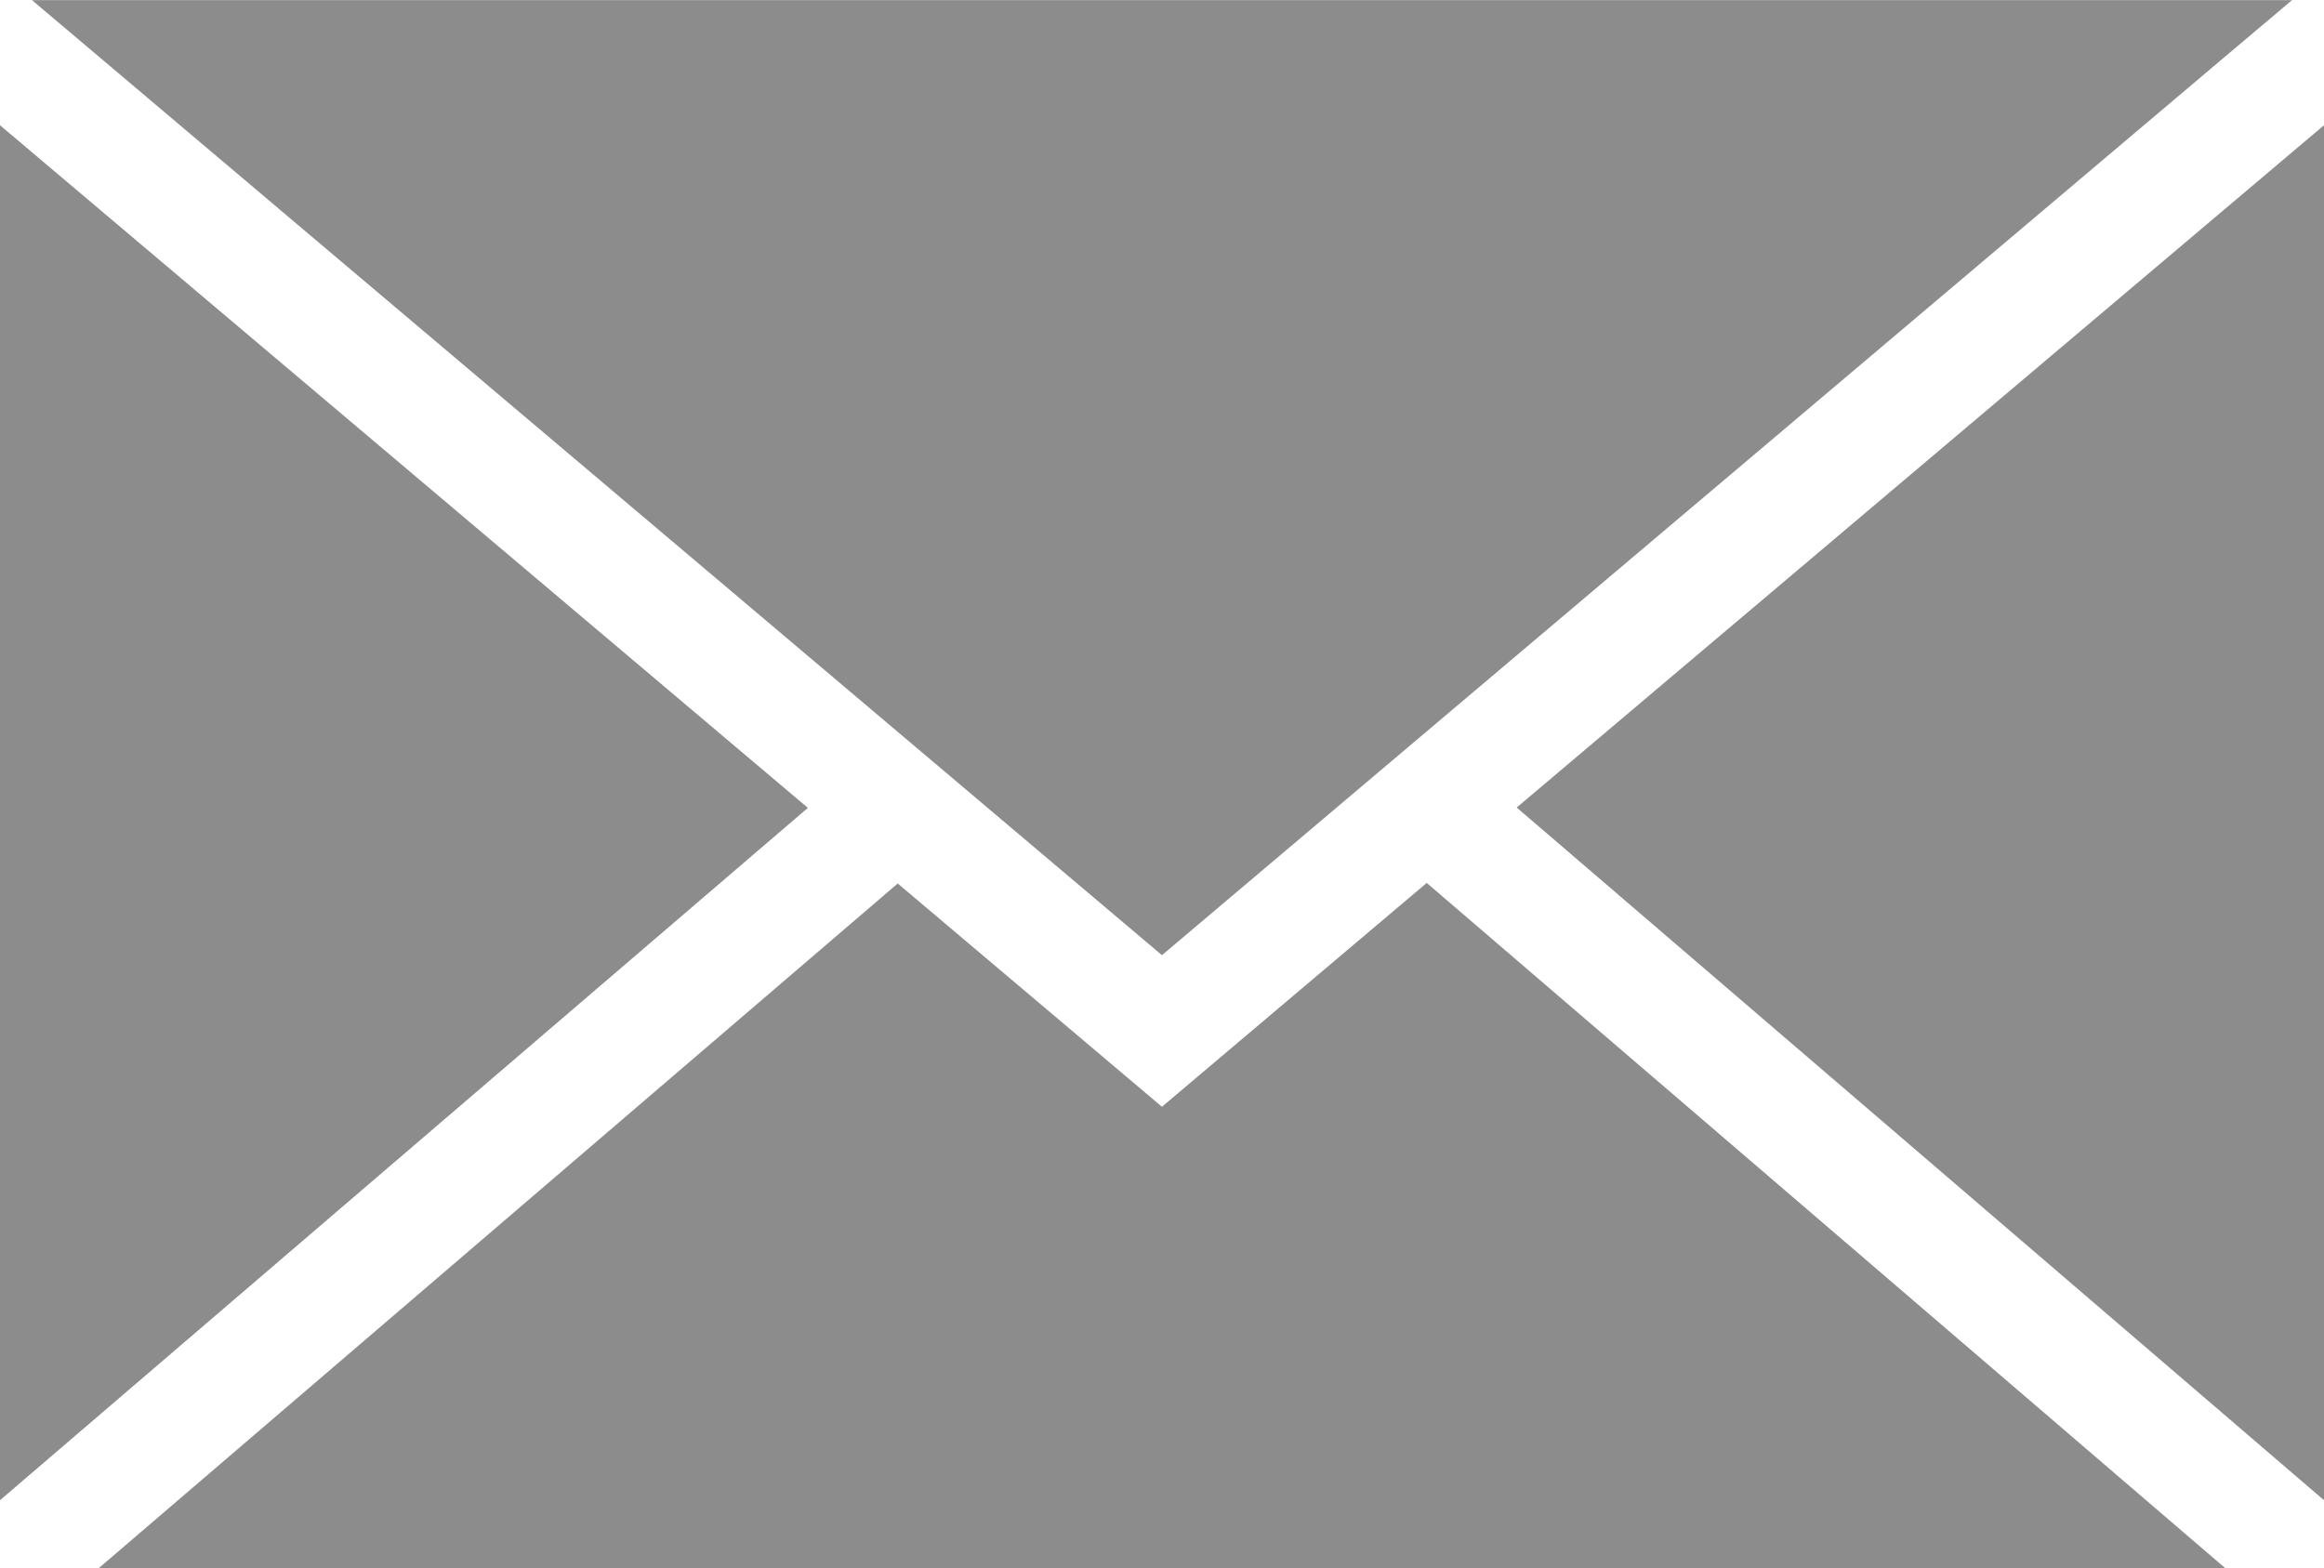
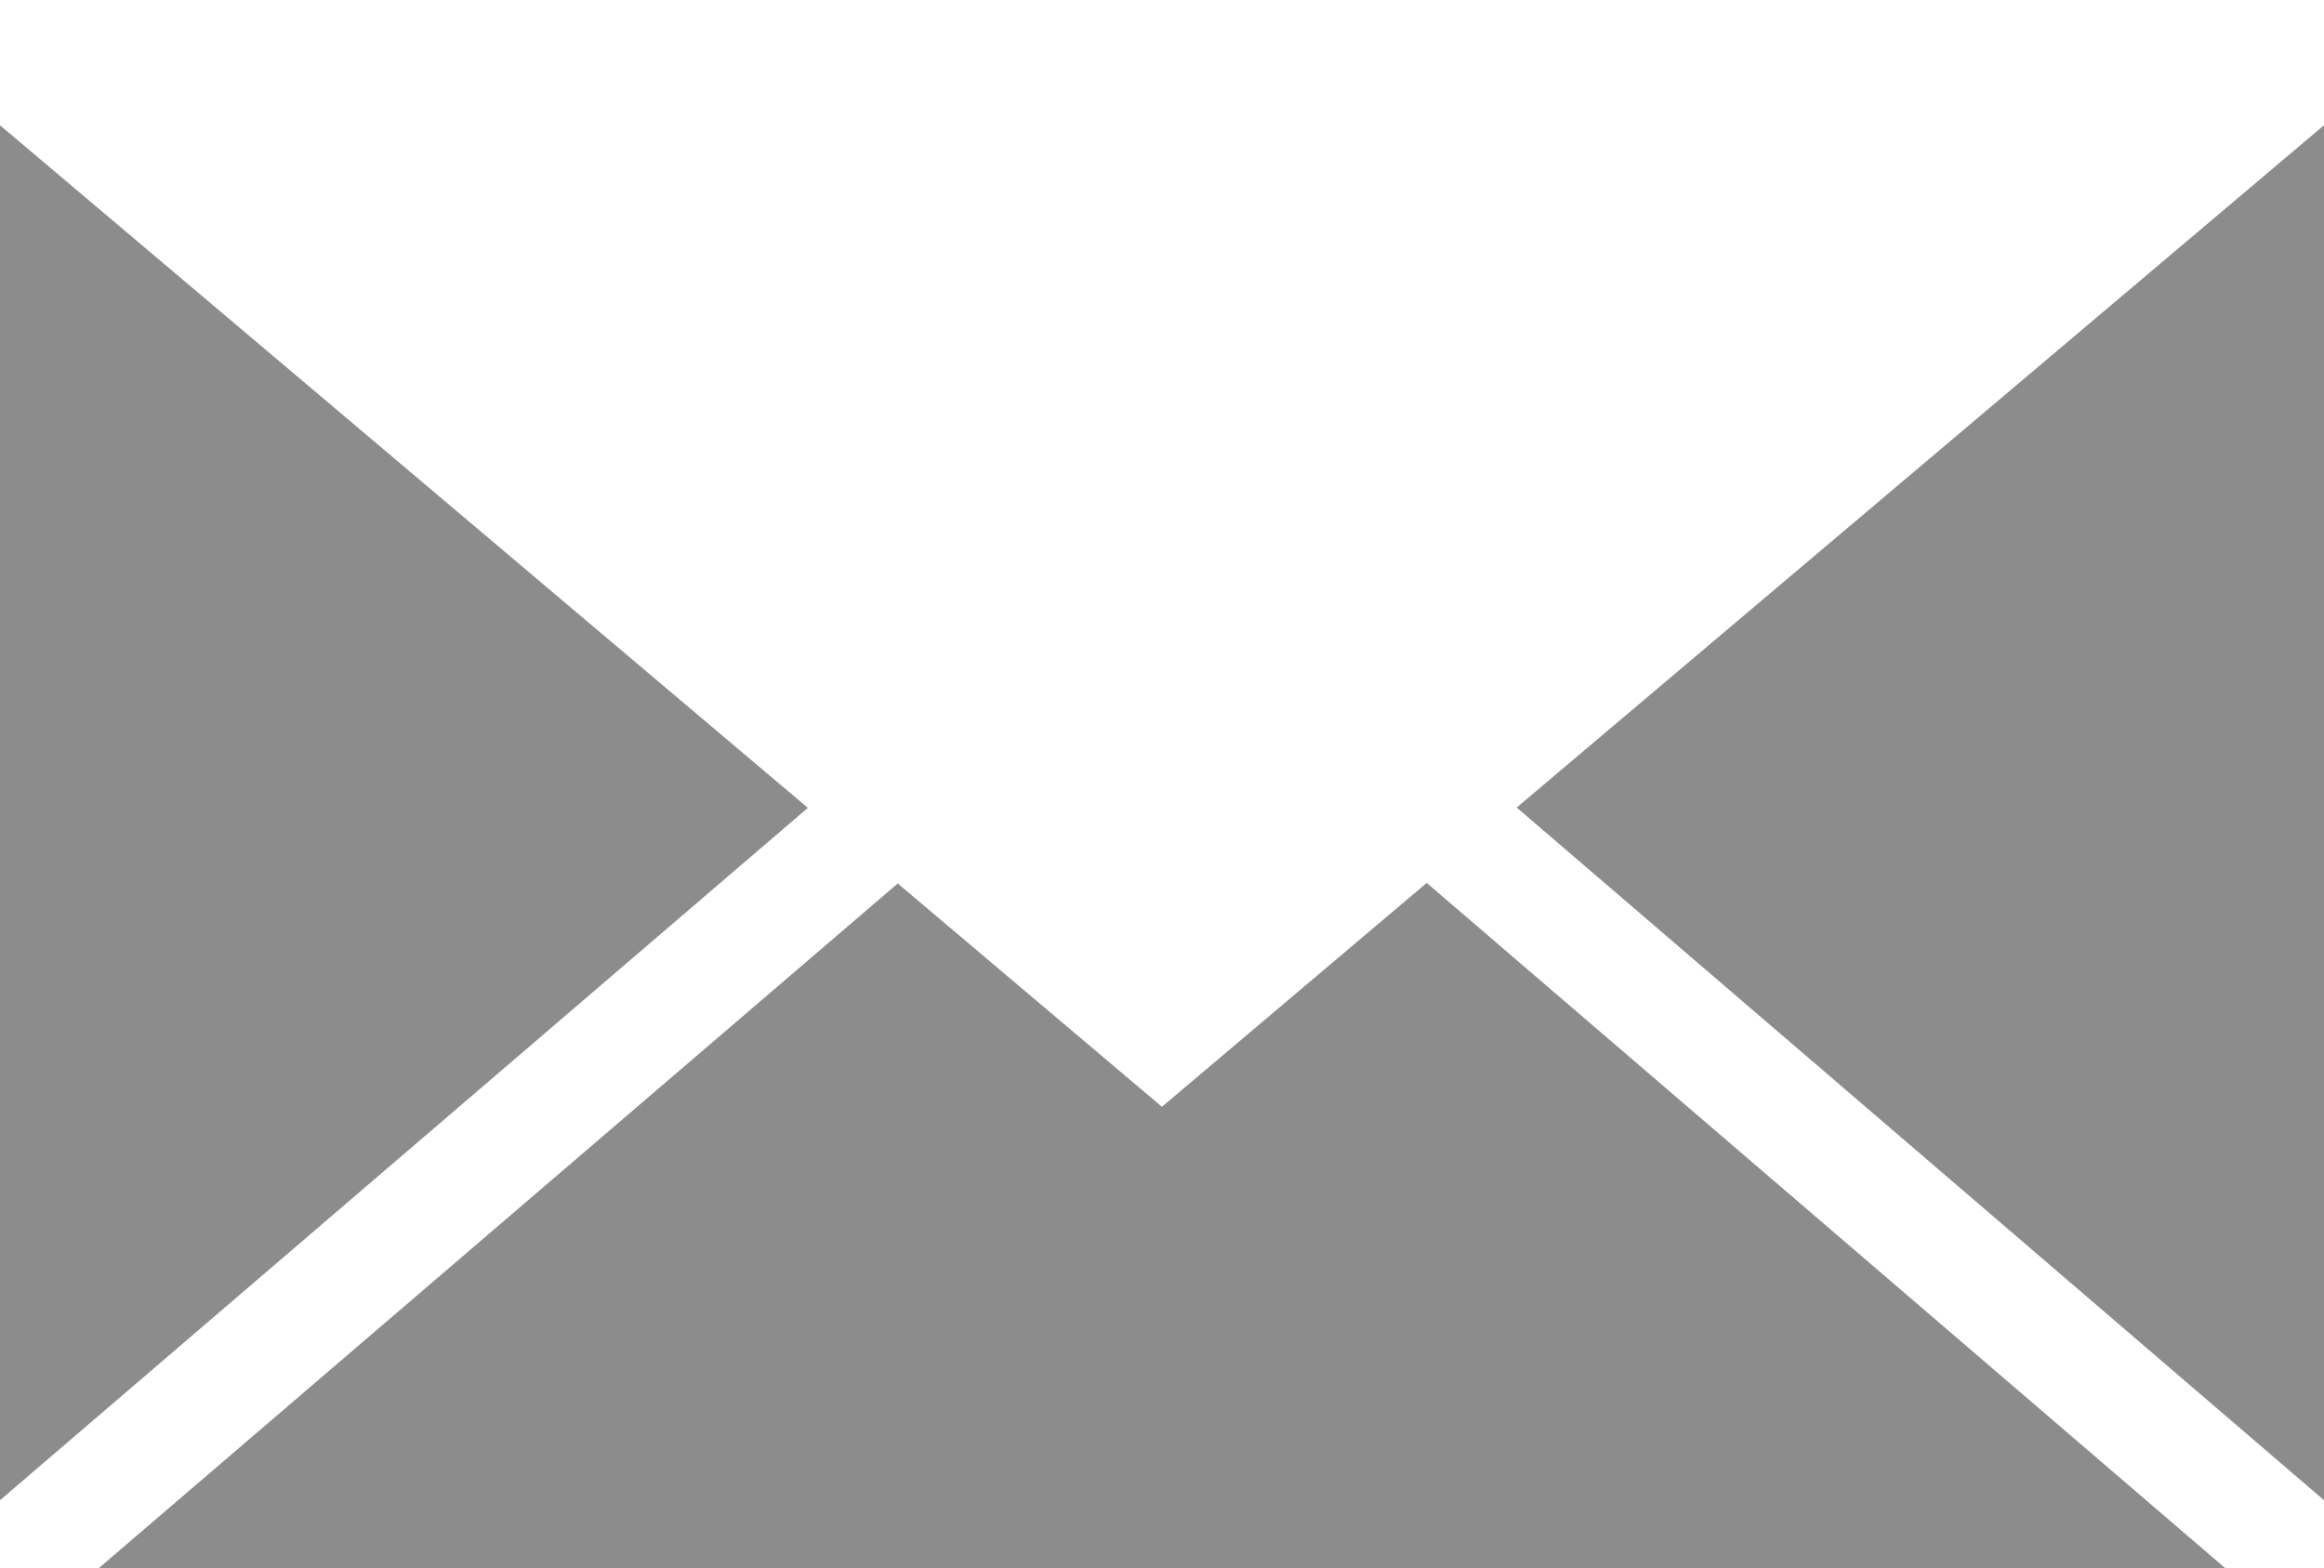
<svg xmlns="http://www.w3.org/2000/svg" width="20.741" height="14" viewBox="0 0 20.741 14">
  <g id="Group_5618" data-name="Group 5618" transform="translate(-950.813 -507.999)">
    <g id="Group_4903" data-name="Group 4903" transform="translate(-497.463 -35.822)">
      <path id="Path_16040" data-name="Path 16040" d="M1458.646,553.7l-2.358-1.993-7.129,6.11h18.975l-7.125-6.115Z" fill="#8c8c8c" />
      <path id="Path_16041" data-name="Path 16041" d="M1461.812,551.029l7.205,6.183V544.939Z" fill="#8c8c8c" />
      <path id="Path_16042" data-name="Path 16042" d="M1448.276,544.939v12.273l7.21-6.18Z" fill="#8c8c8c" />
-       <path id="Path_16043" data-name="Path 16043" d="M1458.646,552.347l9.472-8.007.614-.518h-20.171l.613.518Z" fill="#8c8c8c" />
    </g>
  </g>
</svg>